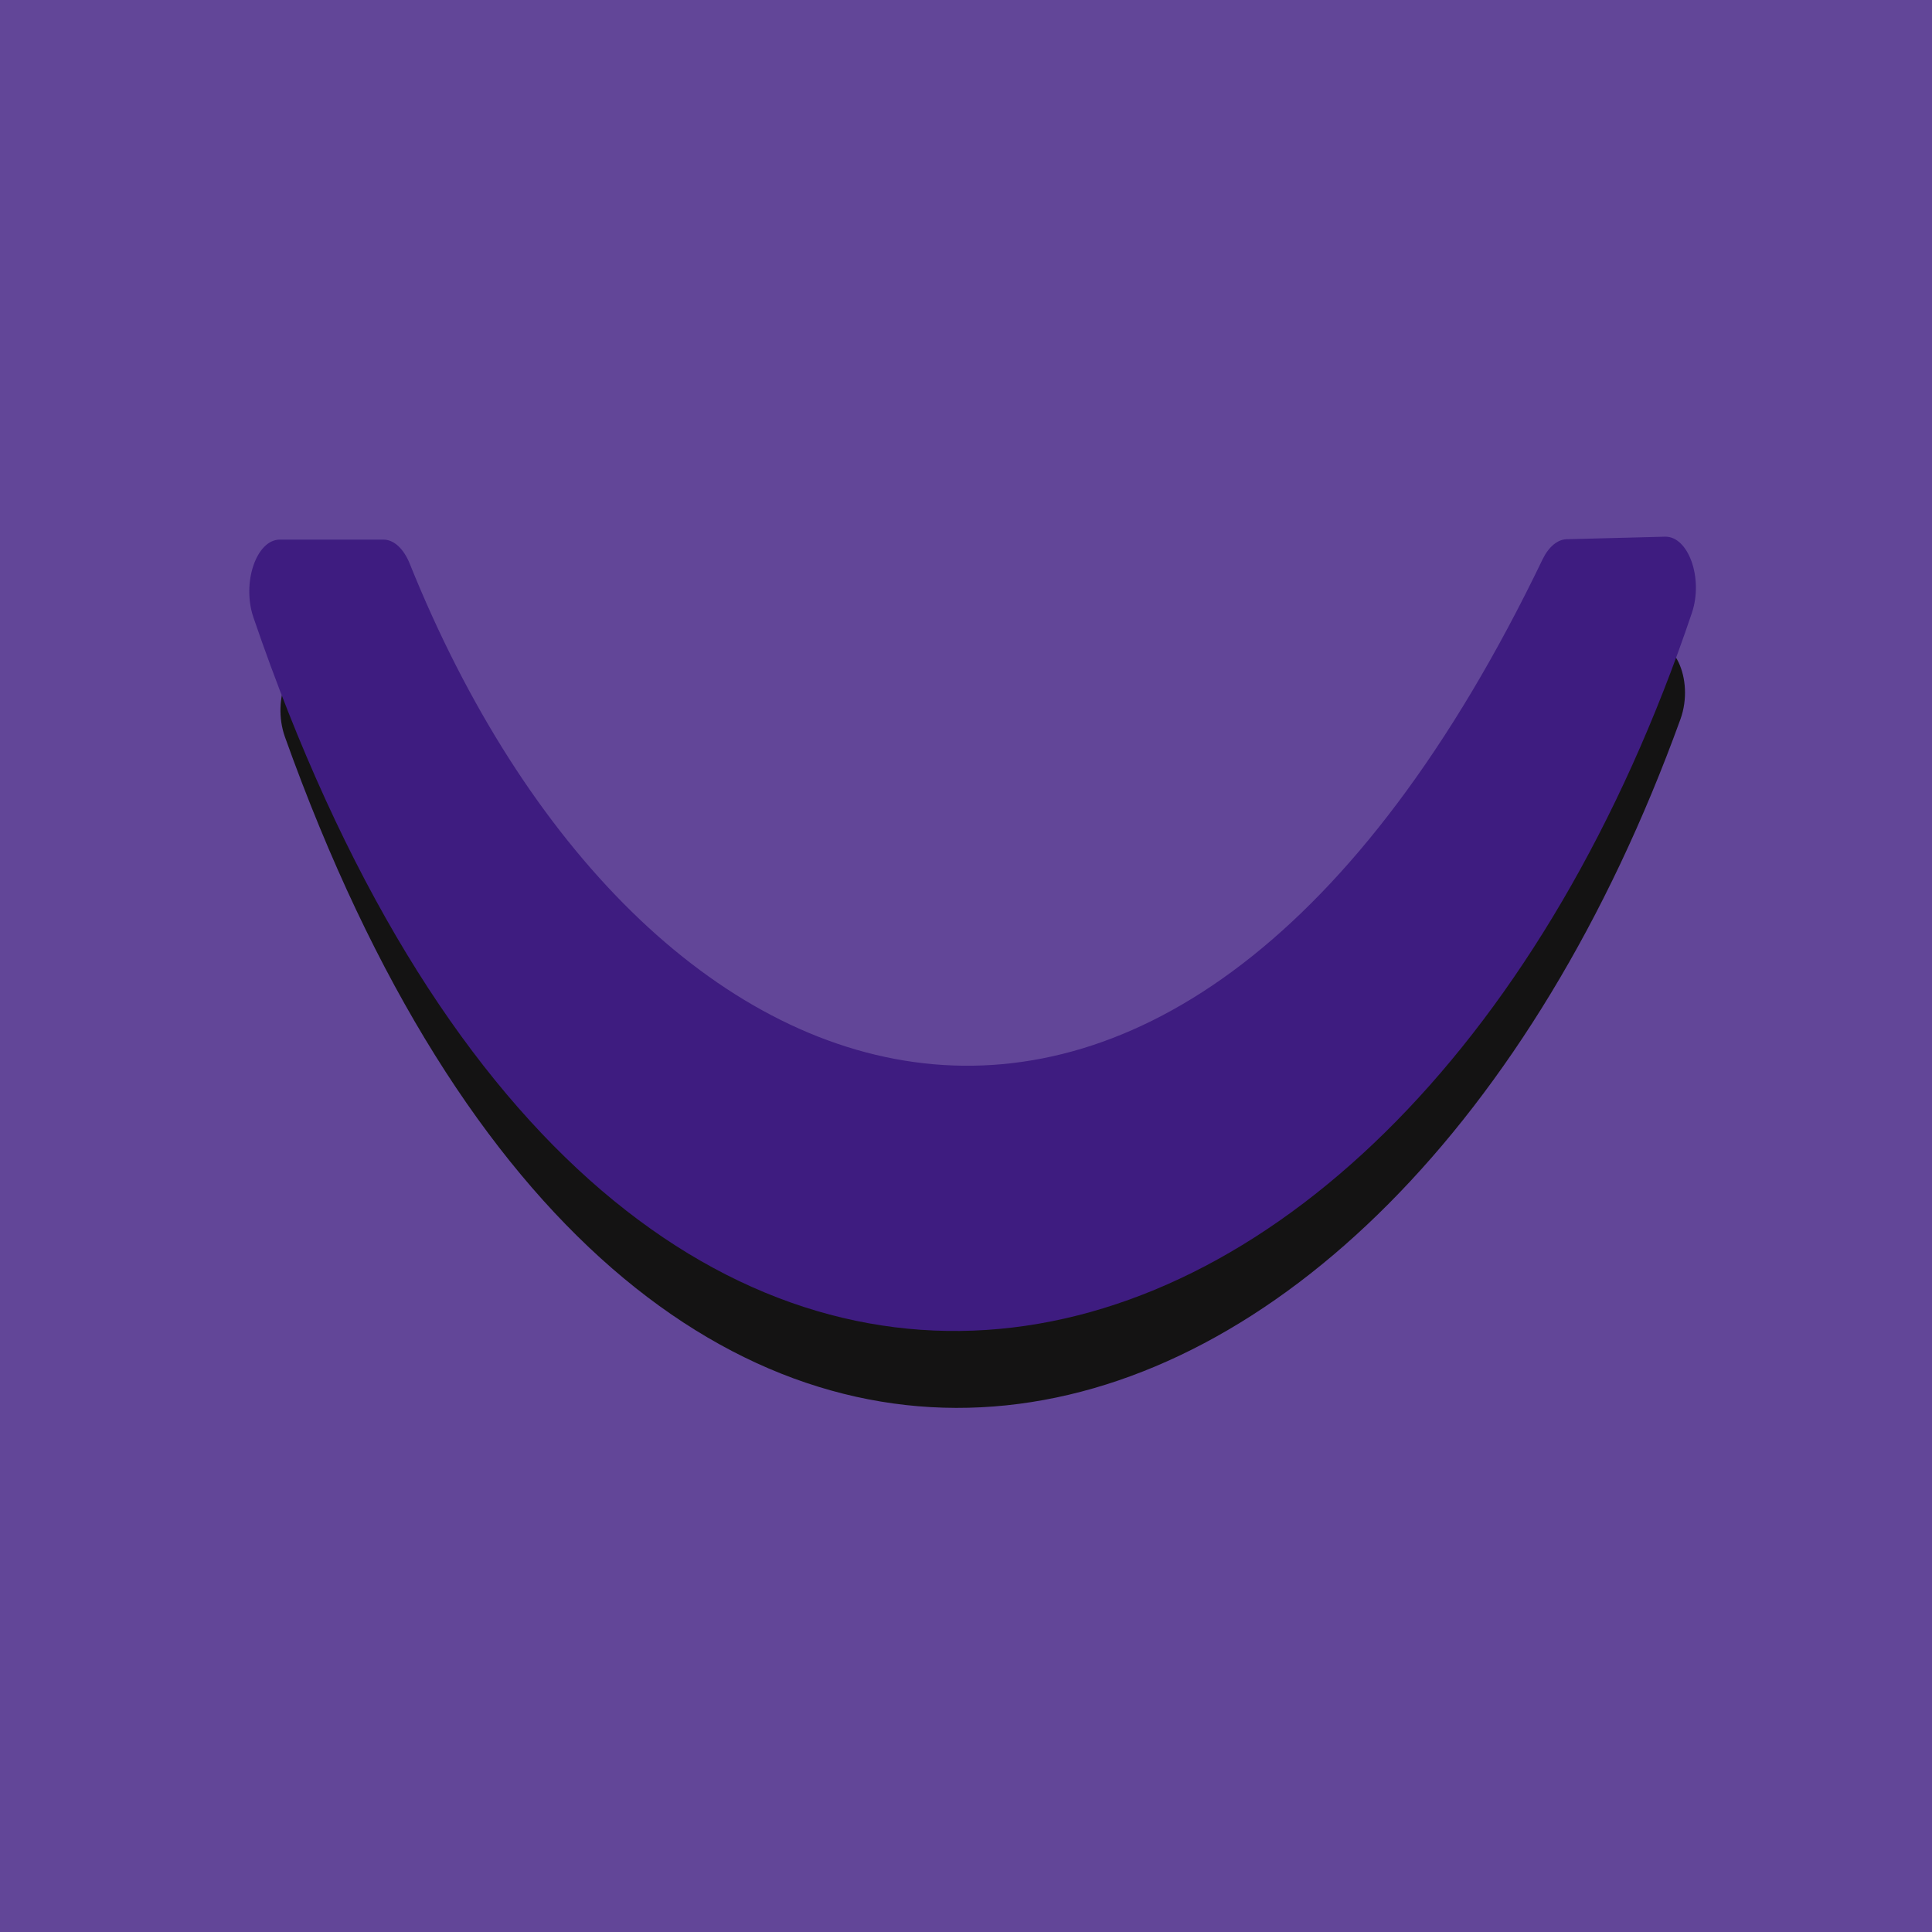
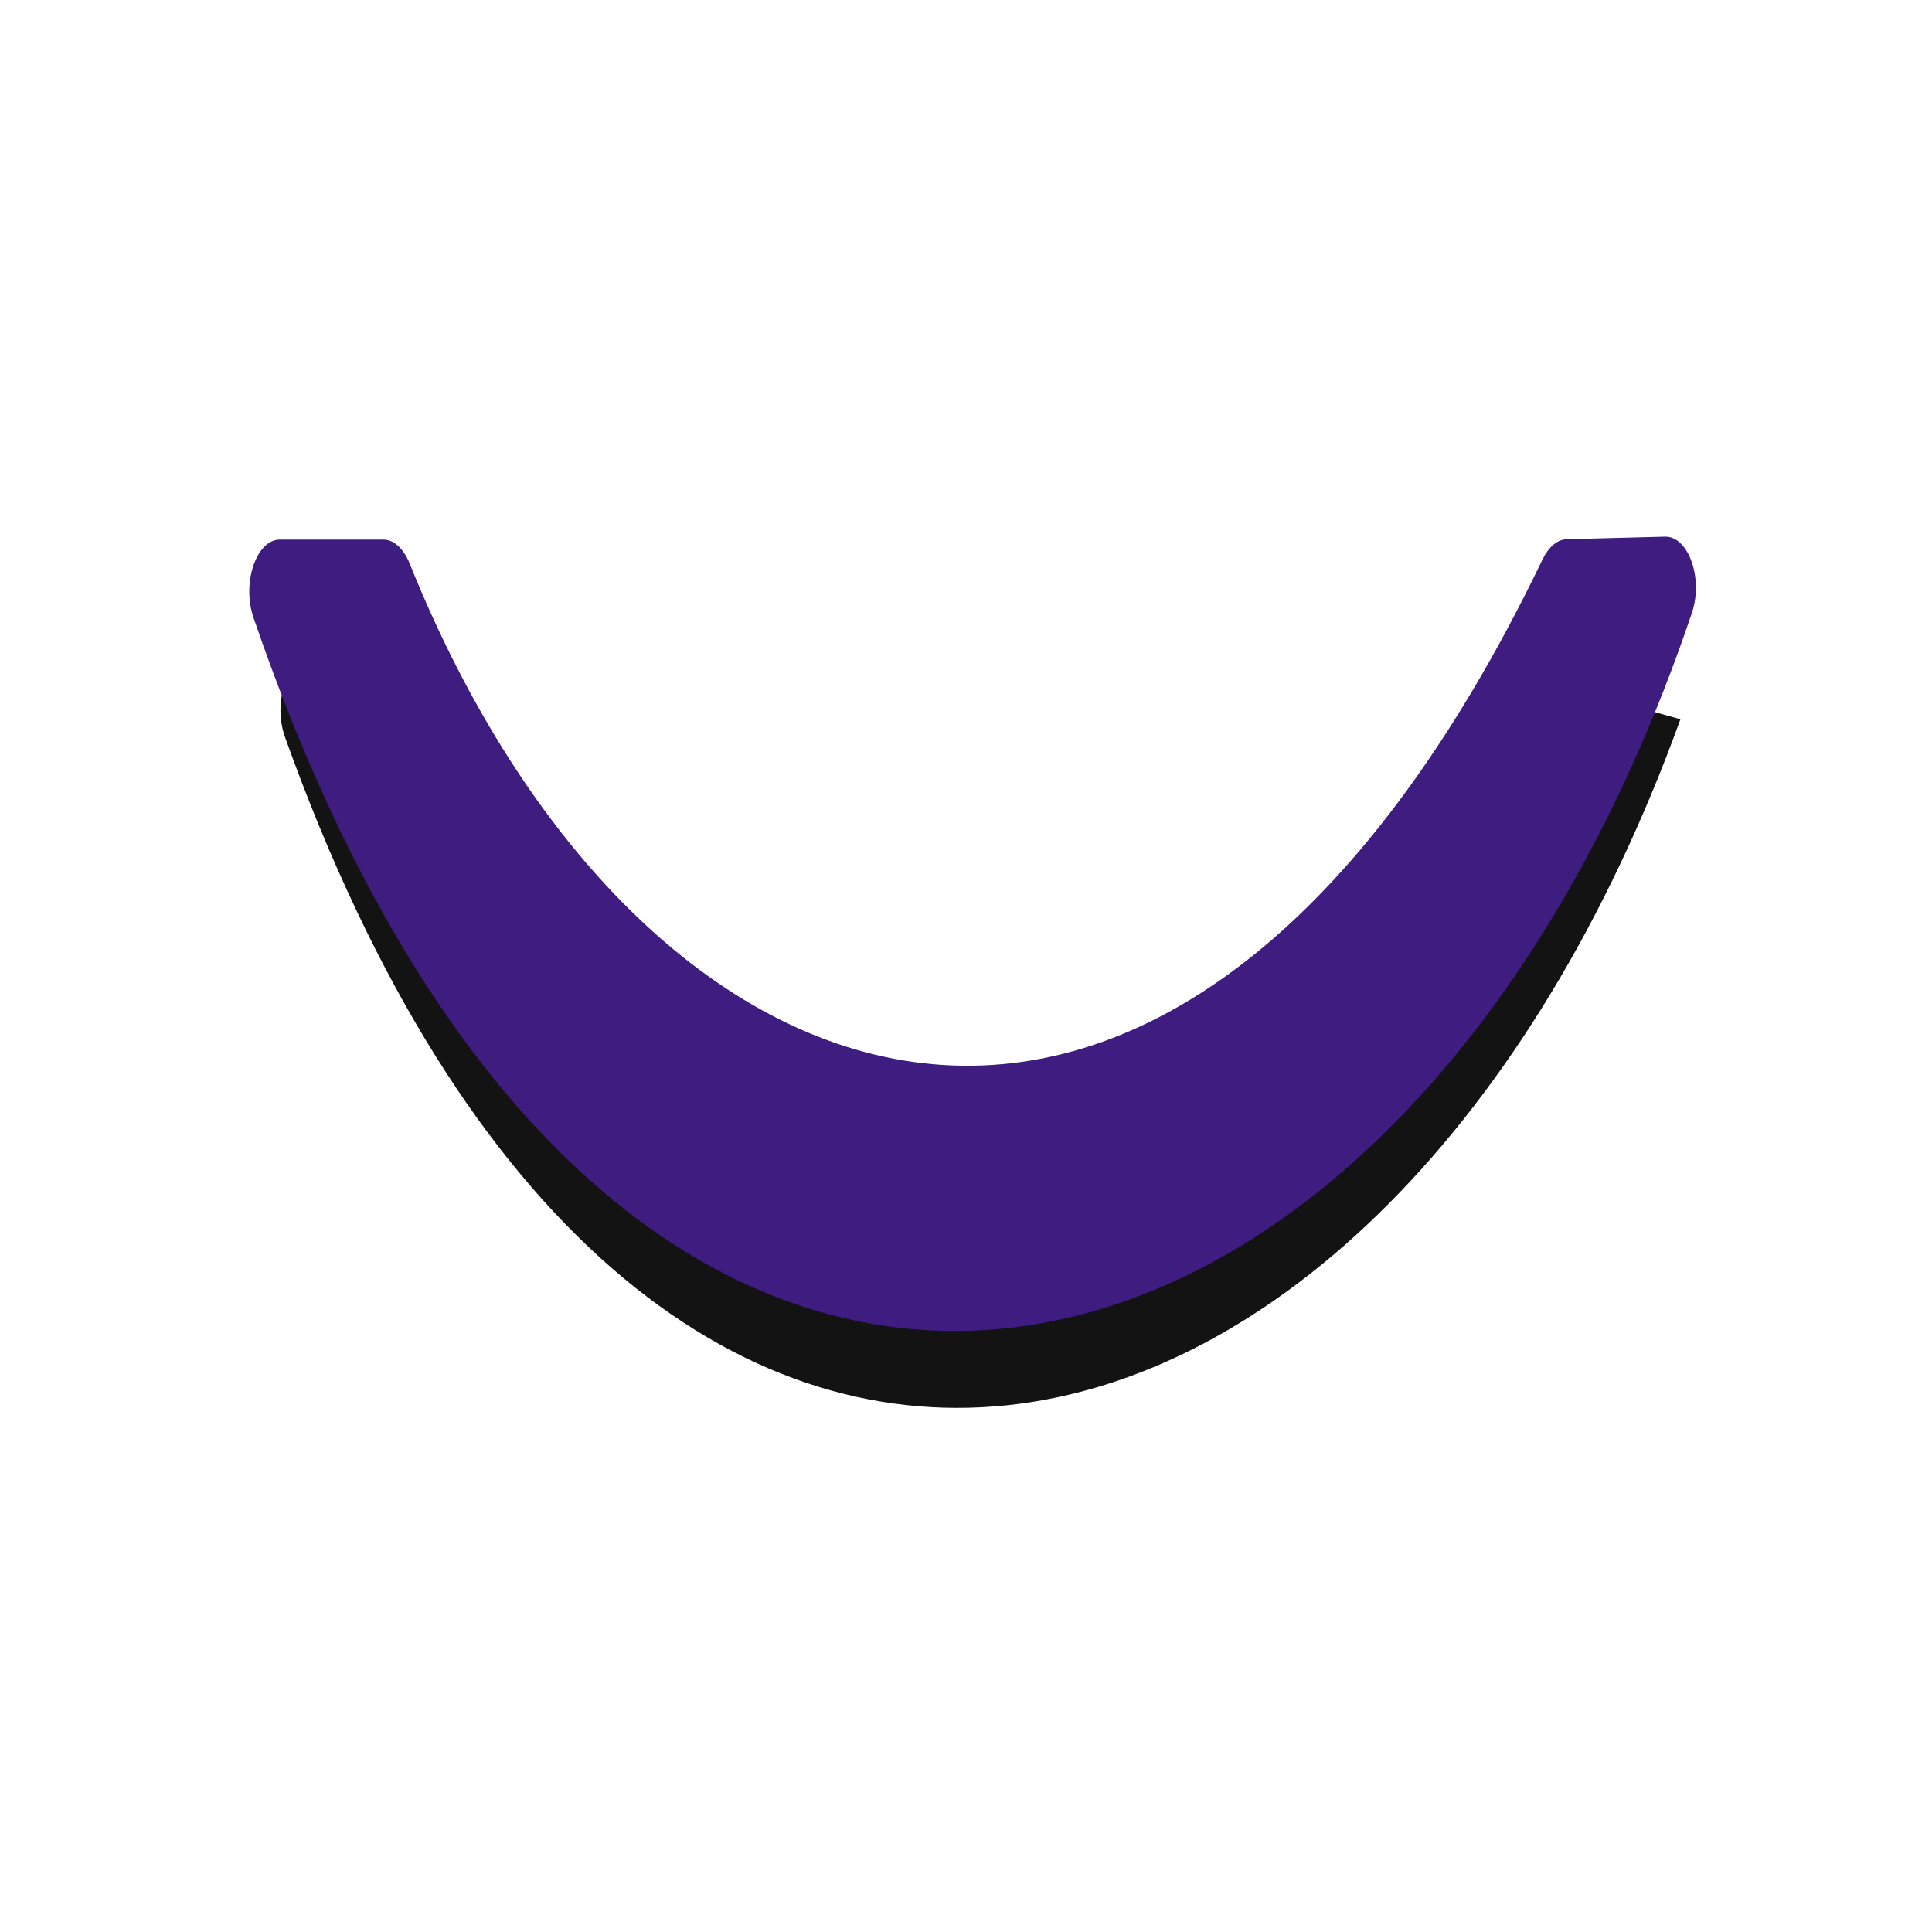
<svg xmlns="http://www.w3.org/2000/svg" width="56" height="56" viewBox="0 0 56 56" fill="none">
-   <rect width="56" height="56" fill="#3E1C80" fill-opacity="0.81" />
-   <path d="M11.474 19.959L9.184 19.157C8.436 18.895 7.86 20.244 8.26 21.363C18.593 50.244 40.206 44.311 48.708 20.848C49.13 19.682 48.479 18.331 47.718 18.742L45.48 19.948C45.312 20.039 45.16 20.219 45.047 20.453C34.307 42.718 18.687 37.11 12.05 20.62C11.914 20.281 11.709 20.041 11.474 19.959Z" fill="#141313" />
+   <path d="M11.474 19.959L9.184 19.157C8.436 18.895 7.86 20.244 8.26 21.363C18.593 50.244 40.206 44.311 48.708 20.848L45.48 19.948C45.312 20.039 45.16 20.219 45.047 20.453C34.307 42.718 18.687 37.11 12.05 20.62C11.914 20.281 11.709 20.041 11.474 19.959Z" fill="#141313" />
  <path d="M11.115 15.641H8.111C7.432 15.641 7.003 16.893 7.347 17.9C17.759 48.332 40.699 42.497 49.04 17.766C49.379 16.759 48.937 15.538 48.26 15.556L45.408 15.63C45.14 15.637 44.884 15.858 44.712 16.214C34.01 38.463 18.528 32.872 11.876 16.338C11.702 15.907 11.419 15.641 11.115 15.641Z" fill="#3E1C80" />
</svg>